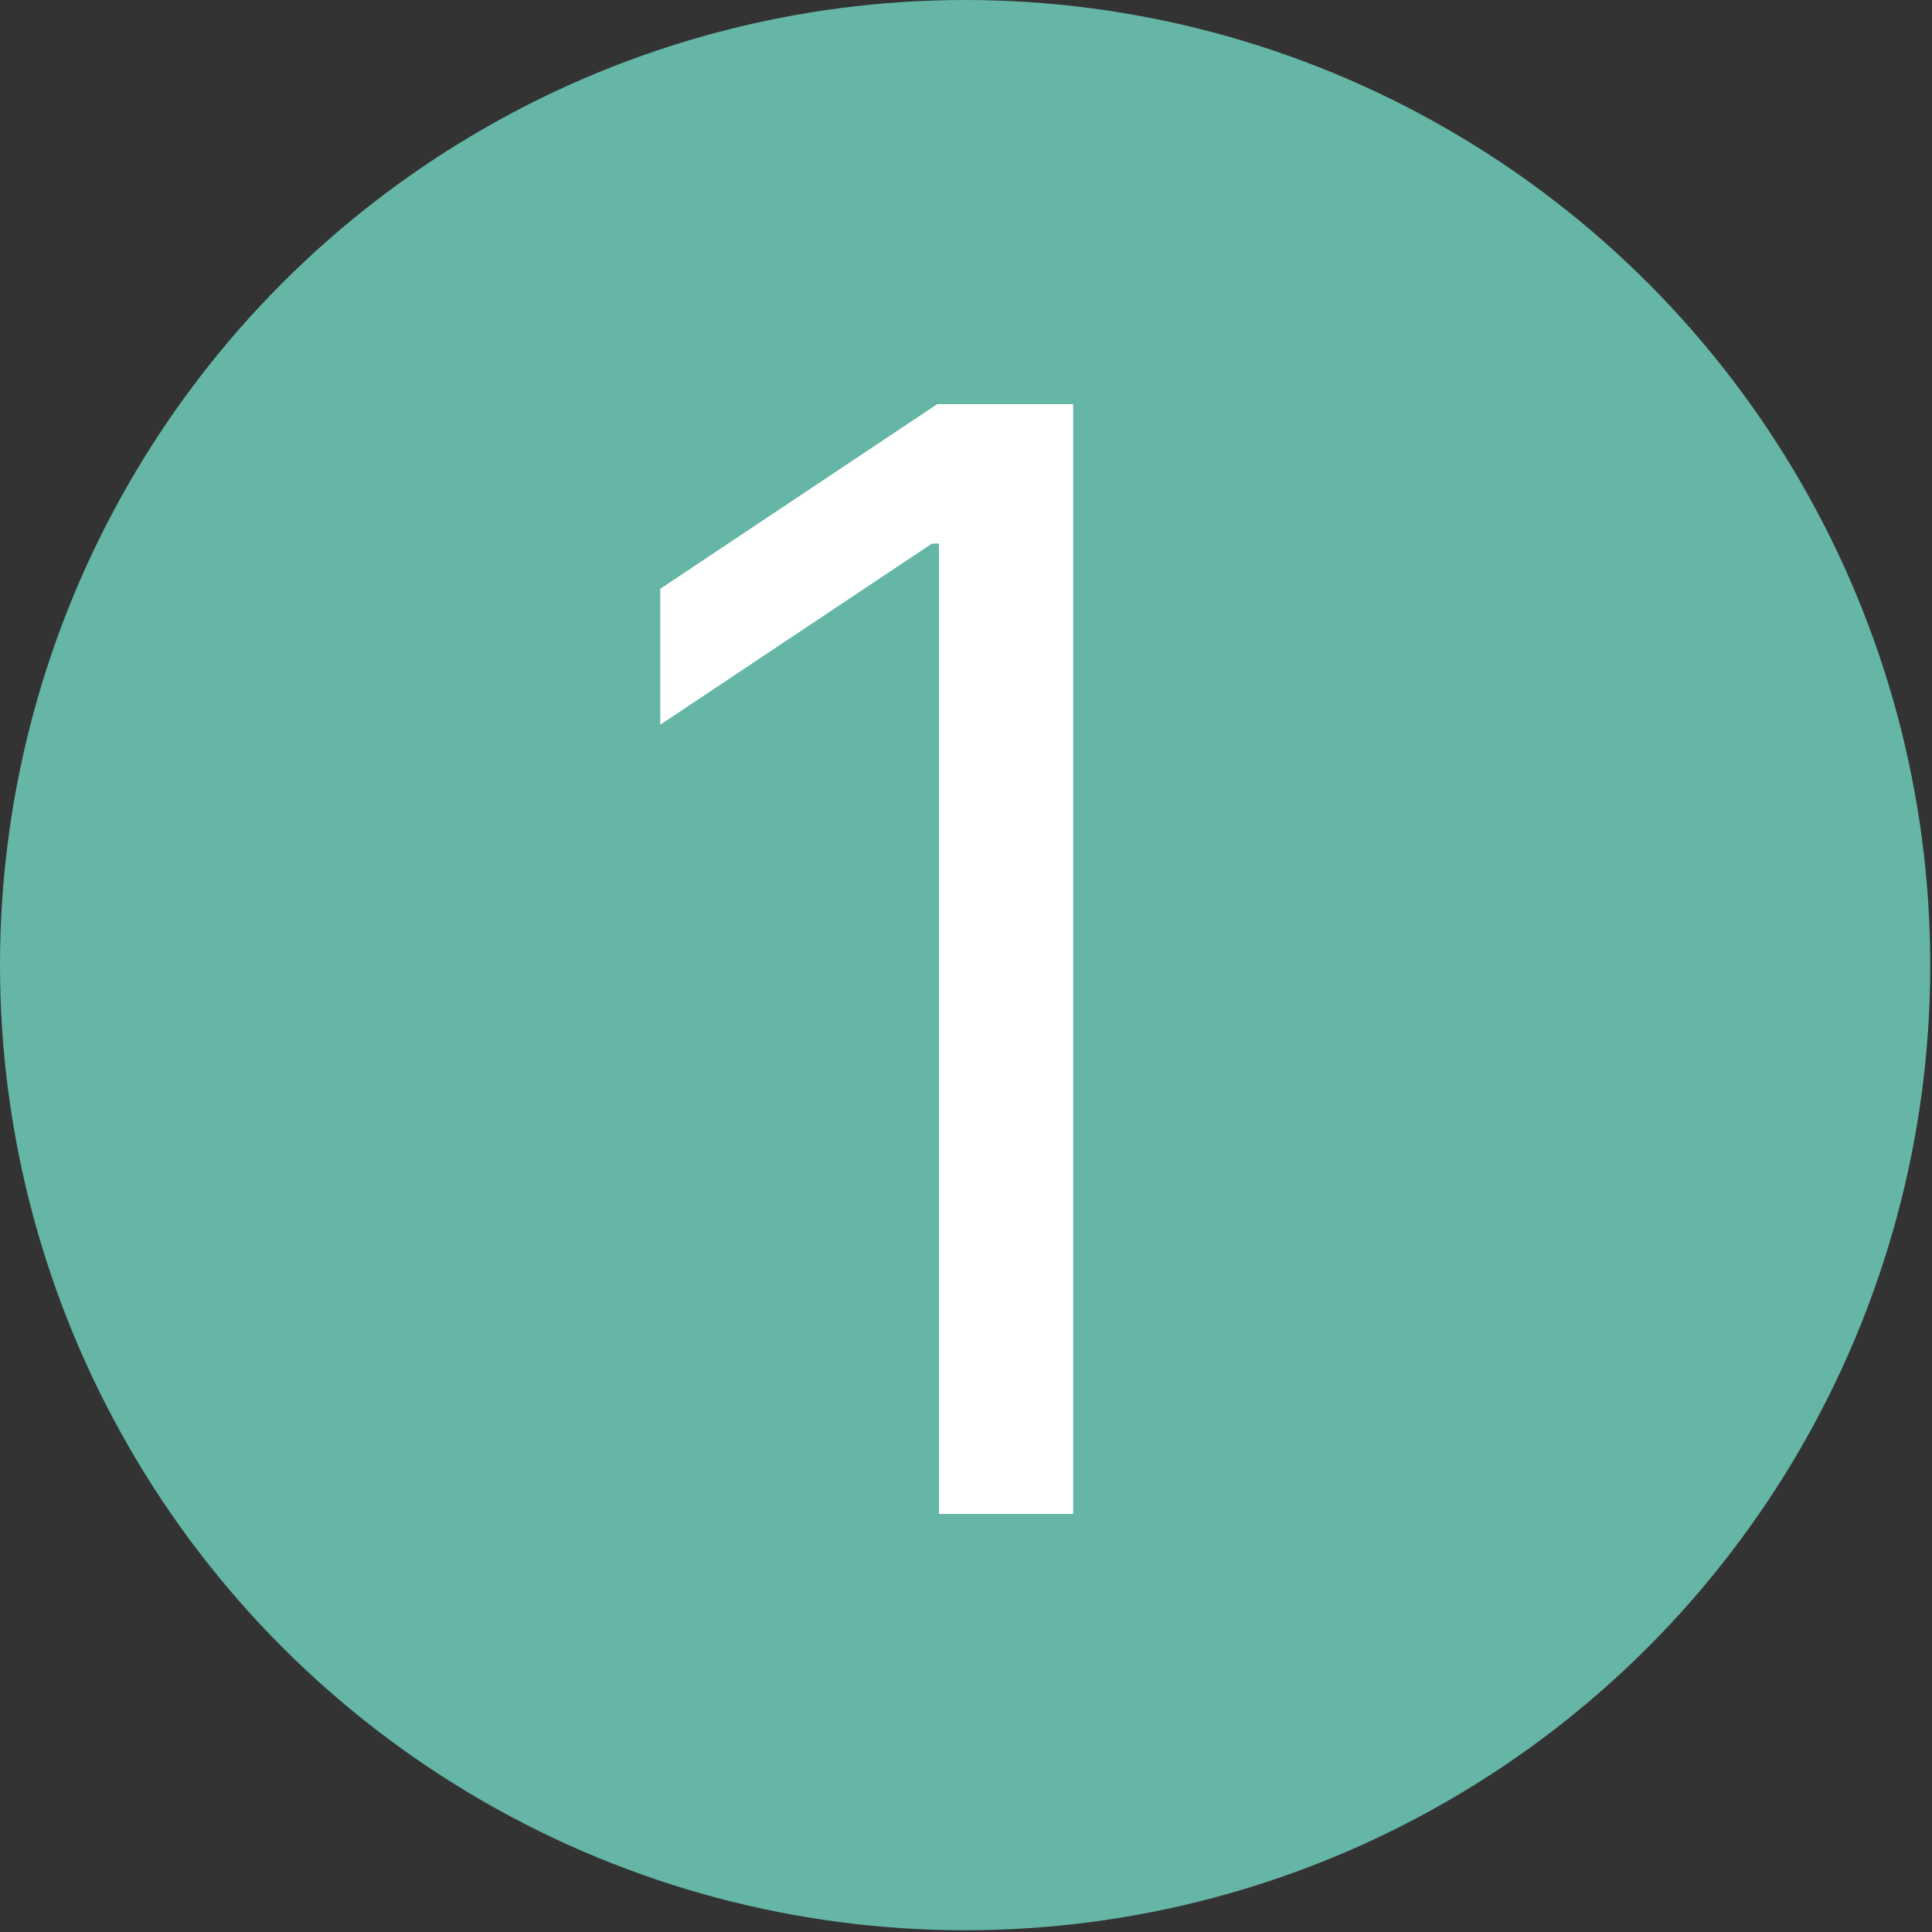
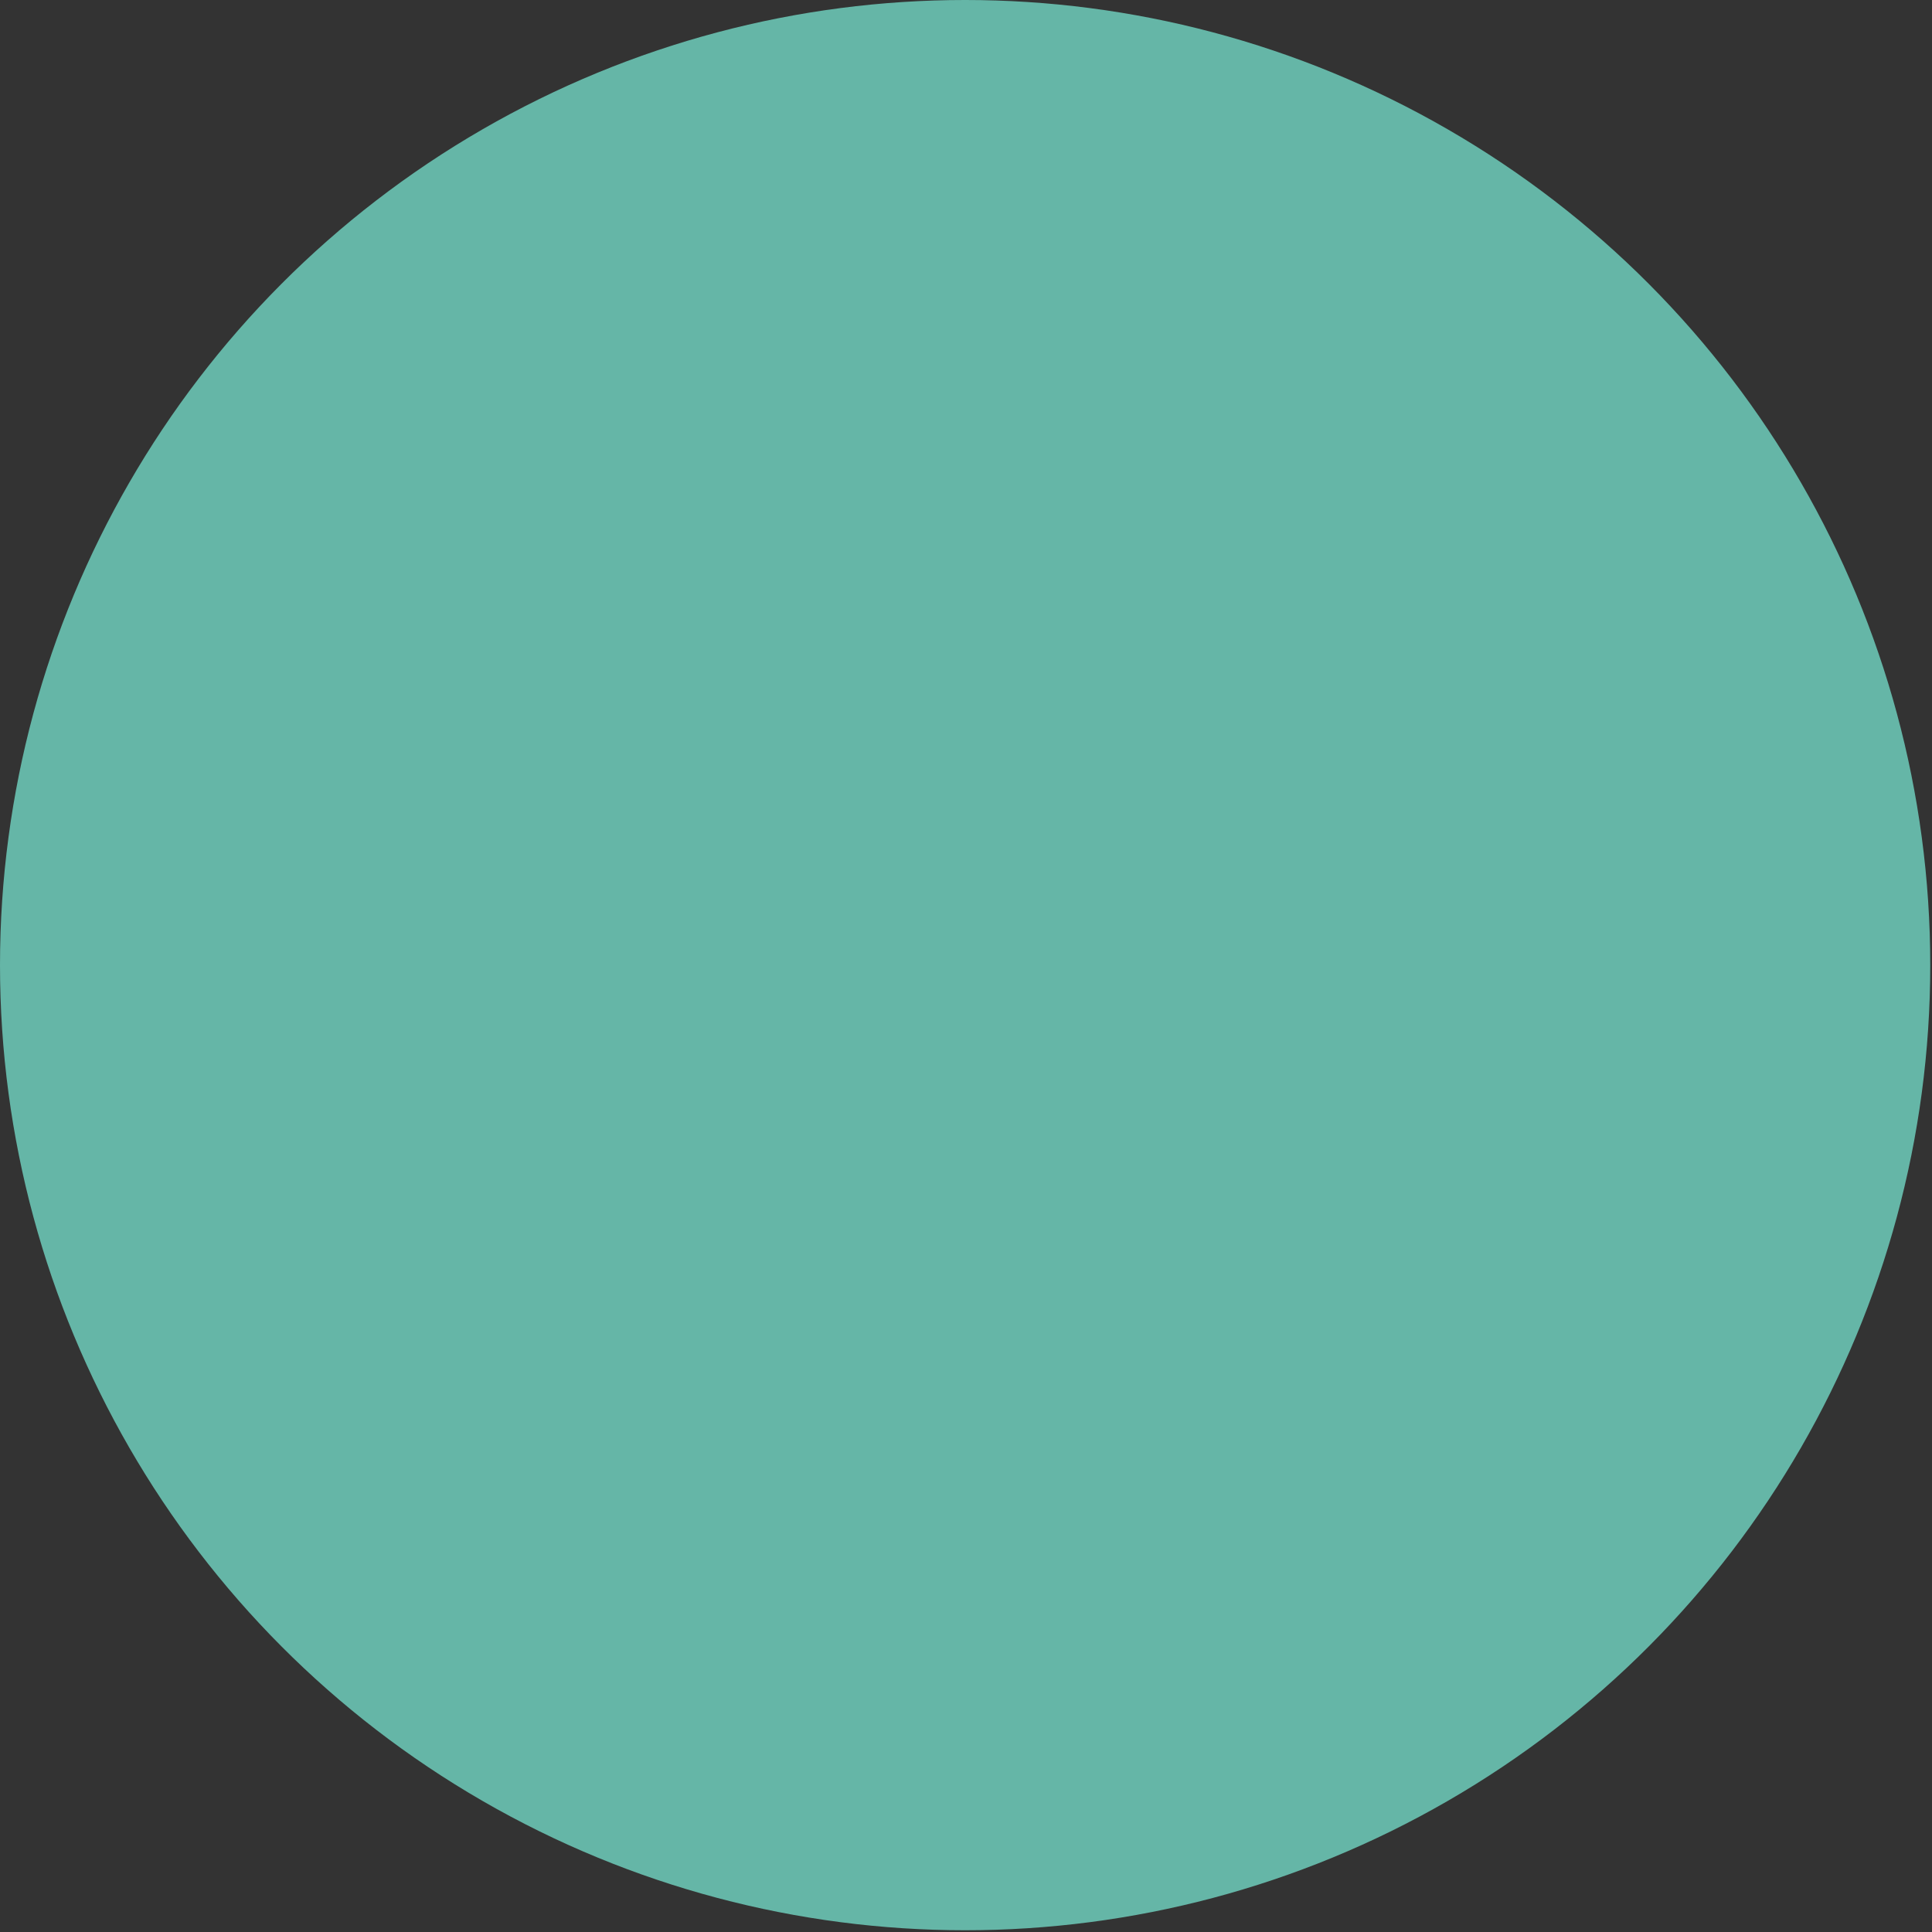
<svg xmlns="http://www.w3.org/2000/svg" version="1.1" id="Livello_1" x="0px" y="0px" viewBox="0 0 110.9 110.9" style="enable-background:new 0 0 110.9 110.9;" xml:space="preserve">
  <rect x="0" y="0" width="110.9" height="110.9" fill="#333333" stroke="none" />
  <style type="text/css">
	.st0{fill:#65B6A7;}
	.st1{fill:#FFFFFF;}
</style>
  <circle class="st0" cx="55.4" cy="55.4" r="55.4" />
  <g>
-     <path class="st1" d="M61.6,23.1v63.8h-7.7V31.2h-0.4L37.9,41.6v-7.8l15.9-10.6H61.6z" />
-   </g>
+     </g>
</svg>